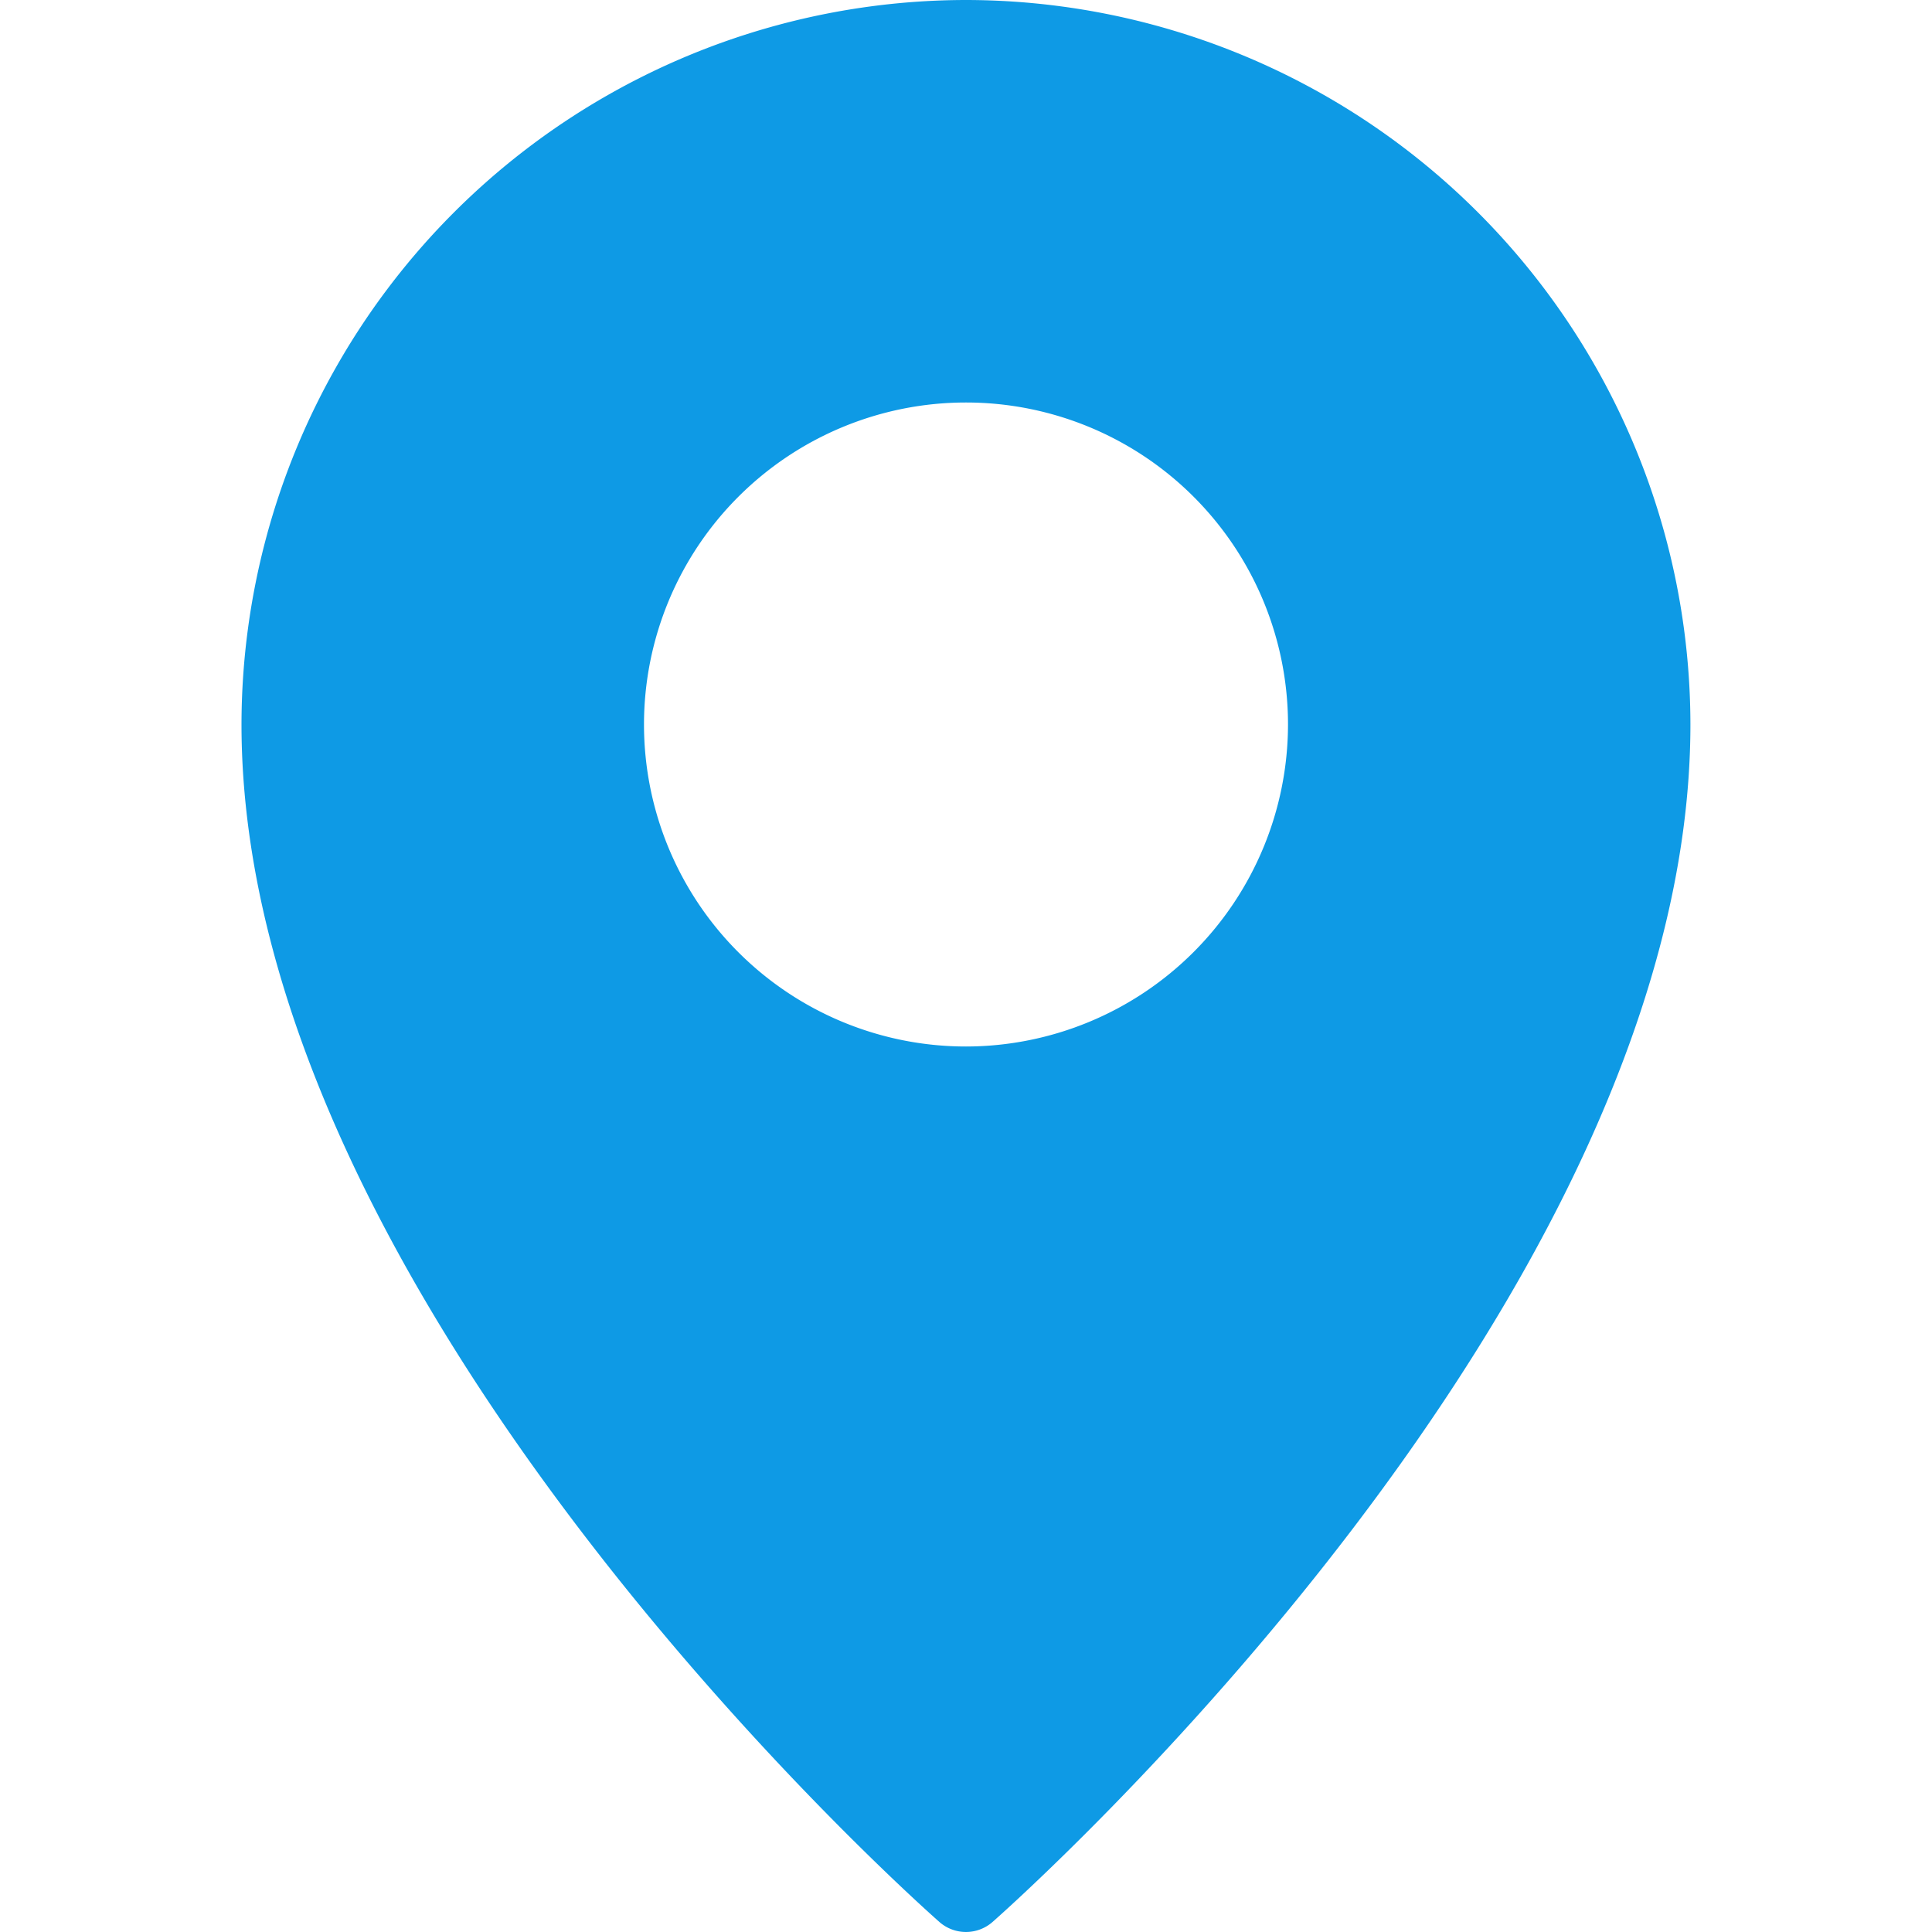
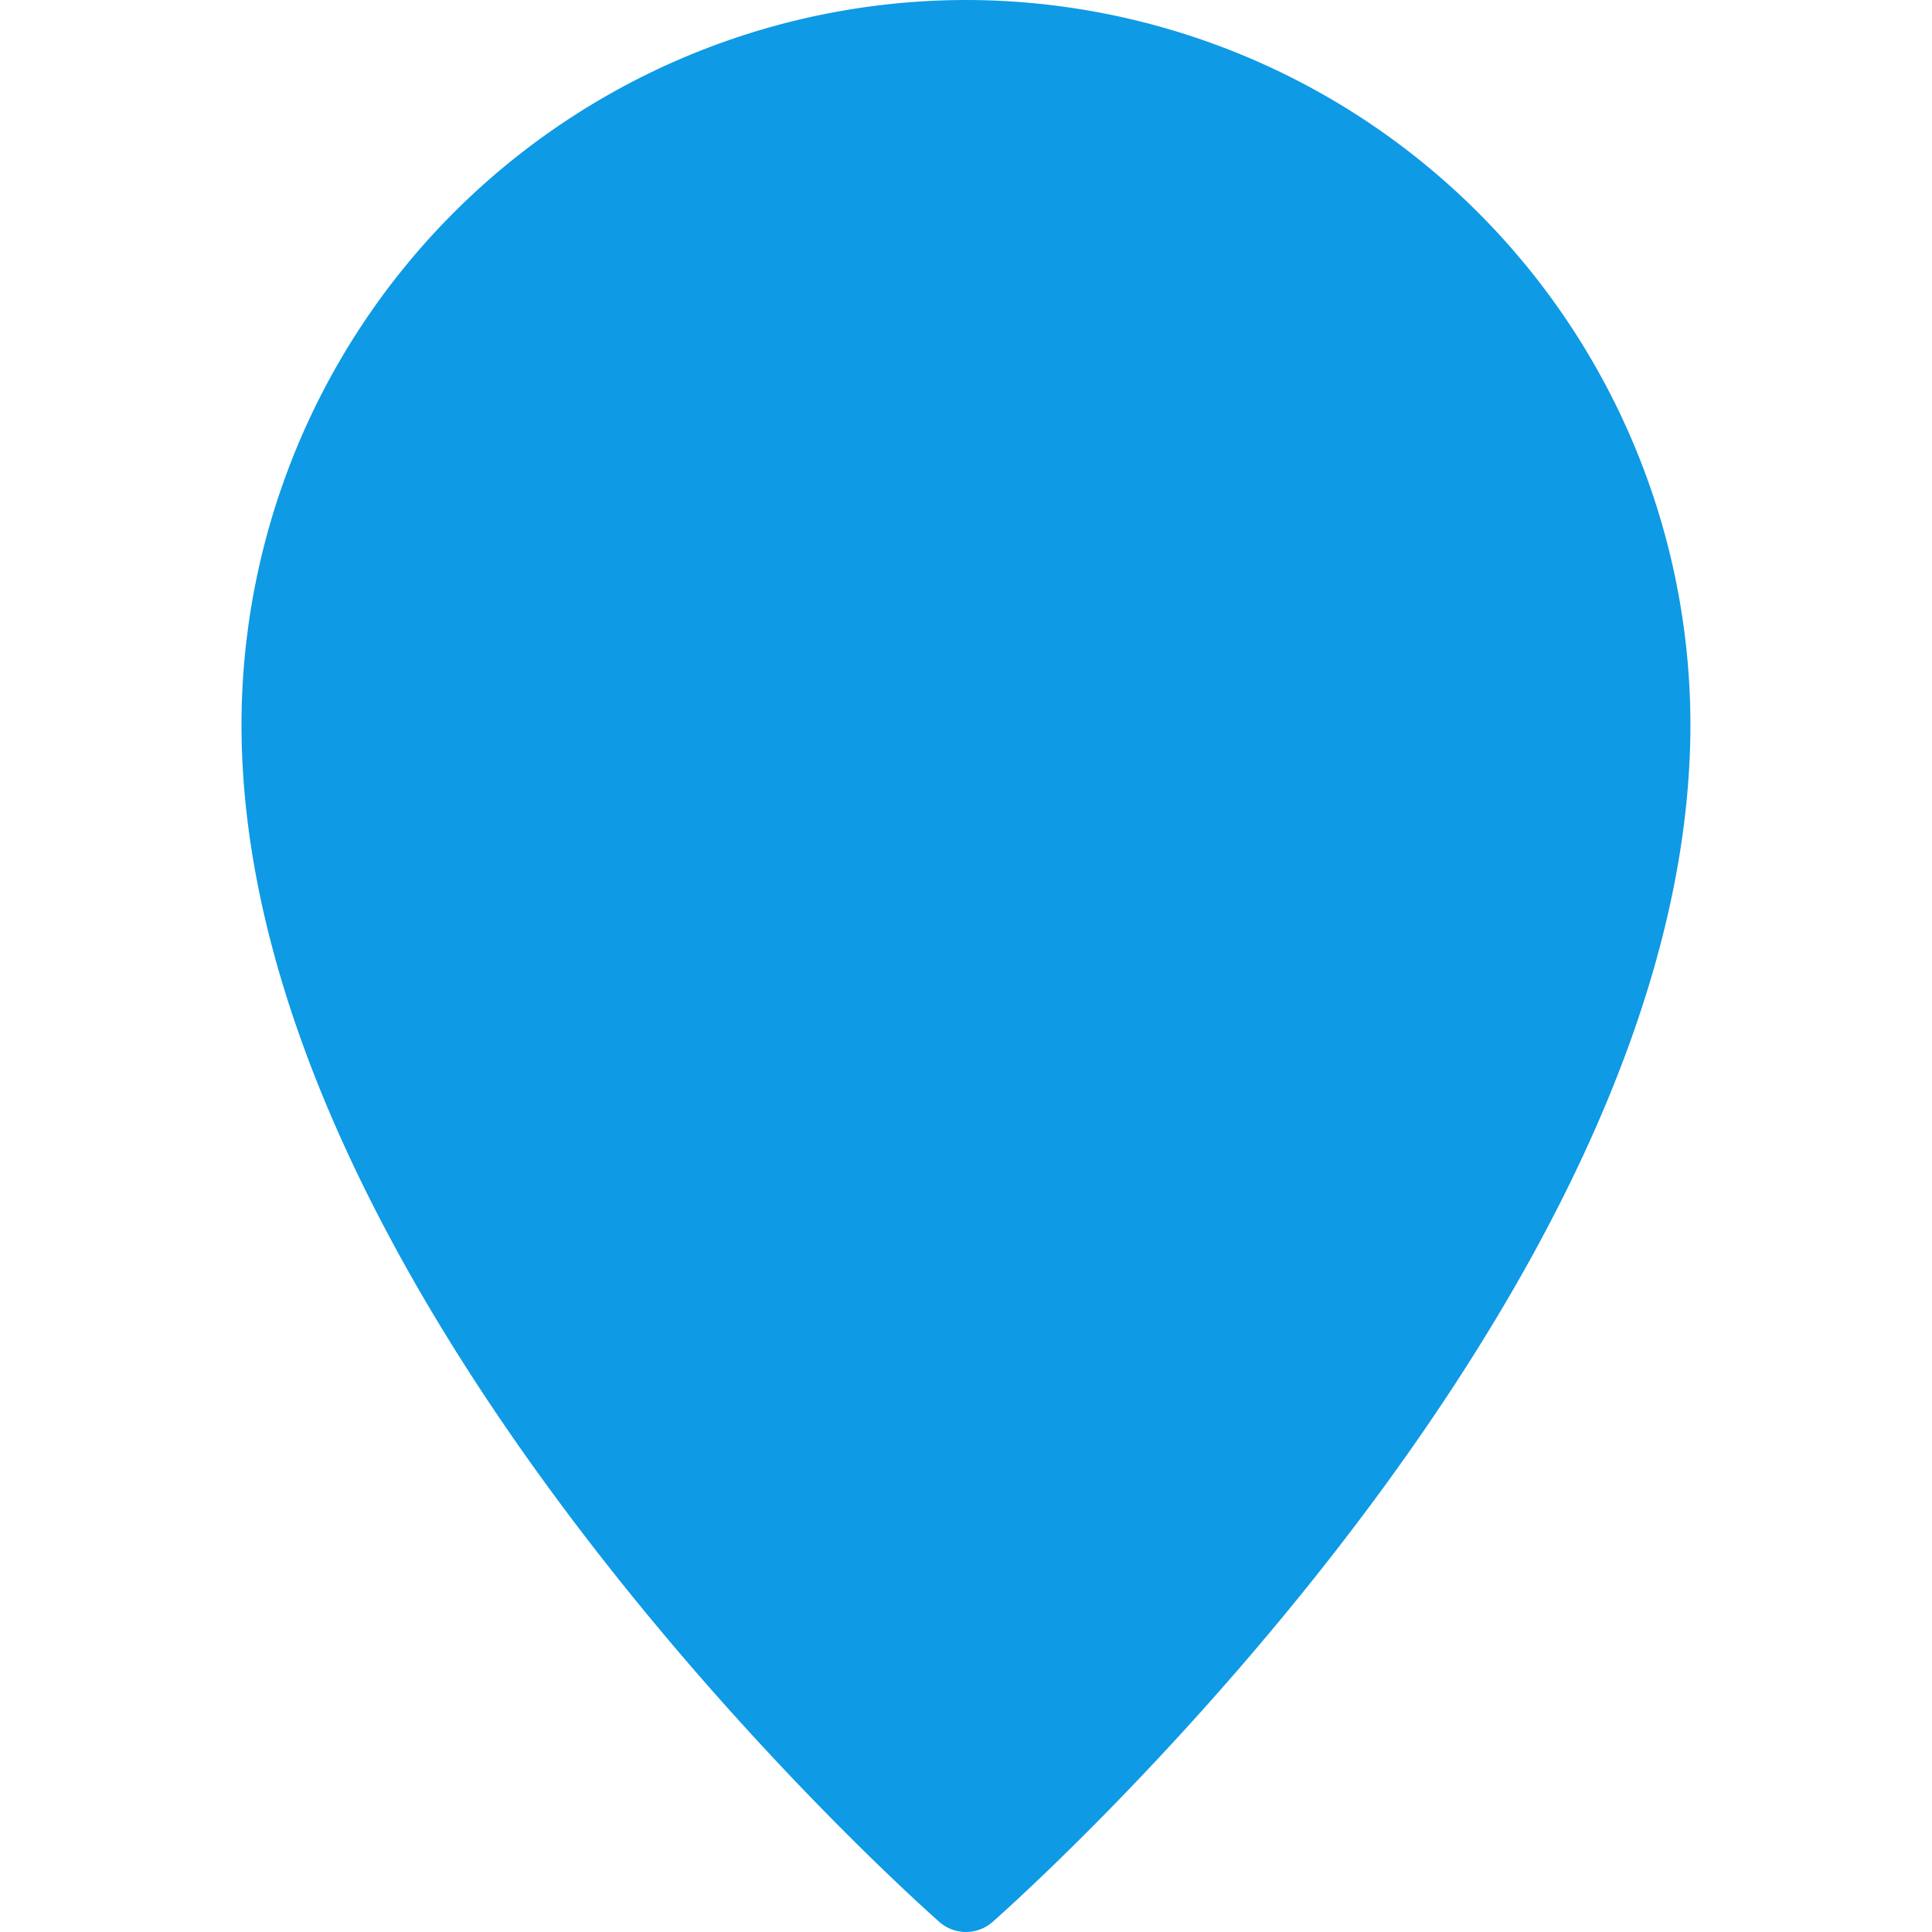
<svg xmlns="http://www.w3.org/2000/svg" viewBox="0 0 24 24">
-   <path d="m12 0a9.01 9.01 0 0 0 -9 9c0 7.144 8.315 14.562 8.669 14.875a.5.5 0 0 0 .661 0c.354-.312 8.669-7.731 8.669-14.875a9.01 9.01 0 0 0 -9-9zm0 13a4 4 0 1 1 4-4 4.005 4.005 0 0 1 -4 4z" fill="#0e9ae5" opacity="1" original-fill="#0f539c" />
+   <path d="m12 0a9.01 9.01 0 0 0 -9 9c0 7.144 8.315 14.562 8.669 14.875a.5.5 0 0 0 .661 0c.354-.312 8.669-7.731 8.669-14.875a9.01 9.01 0 0 0 -9-9za4 4 0 1 1 4-4 4.005 4.005 0 0 1 -4 4z" fill="#0e9ae5" opacity="1" original-fill="#0f539c" />
</svg>